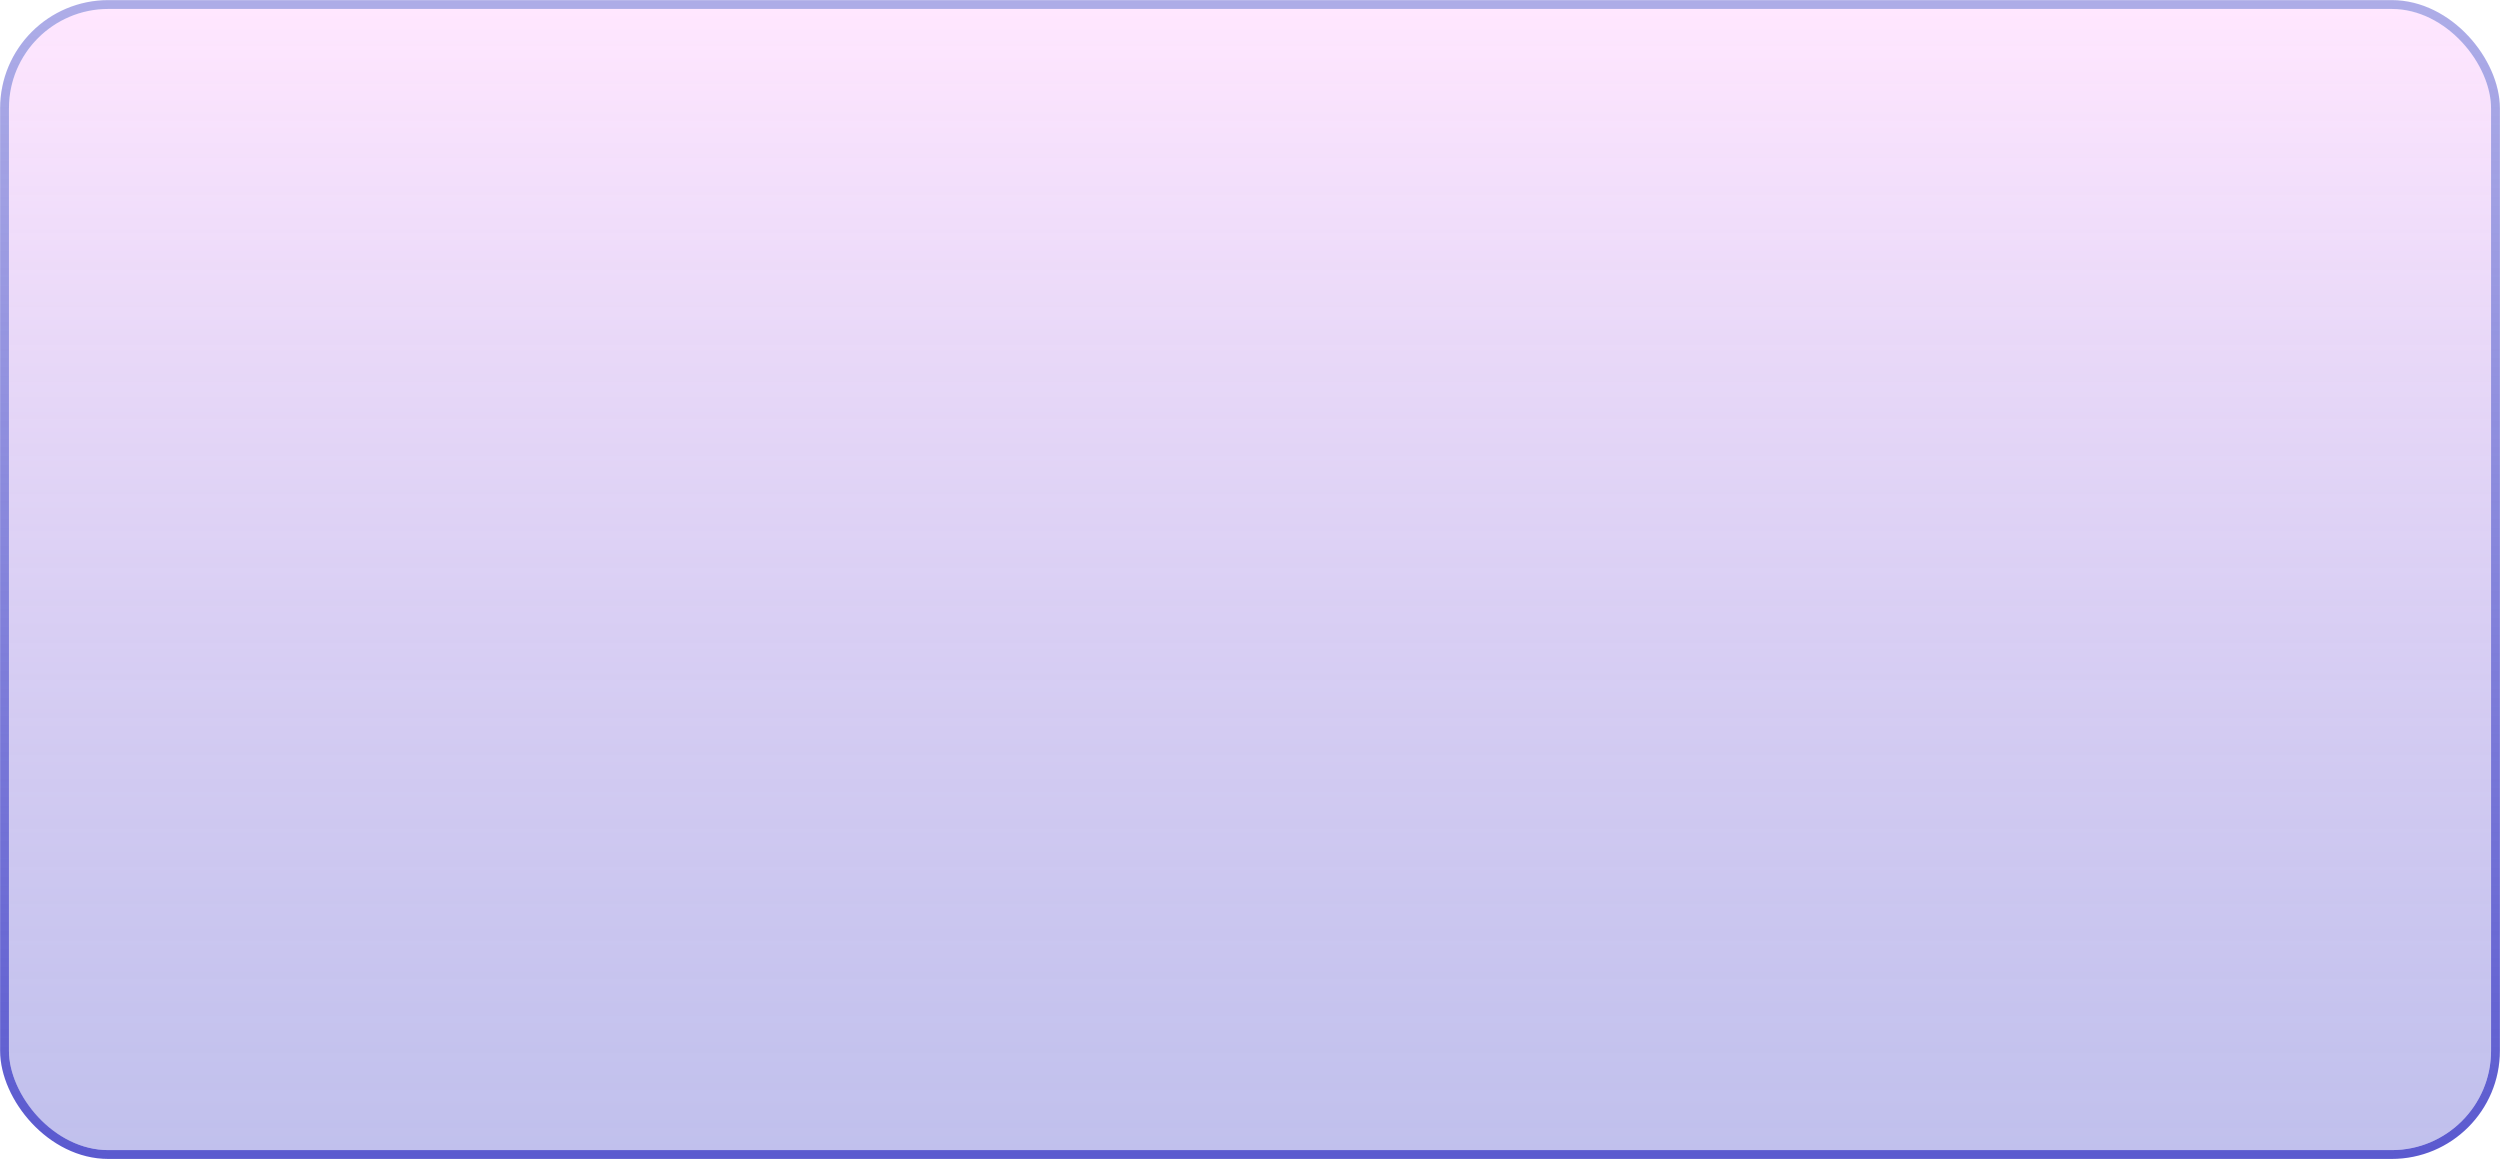
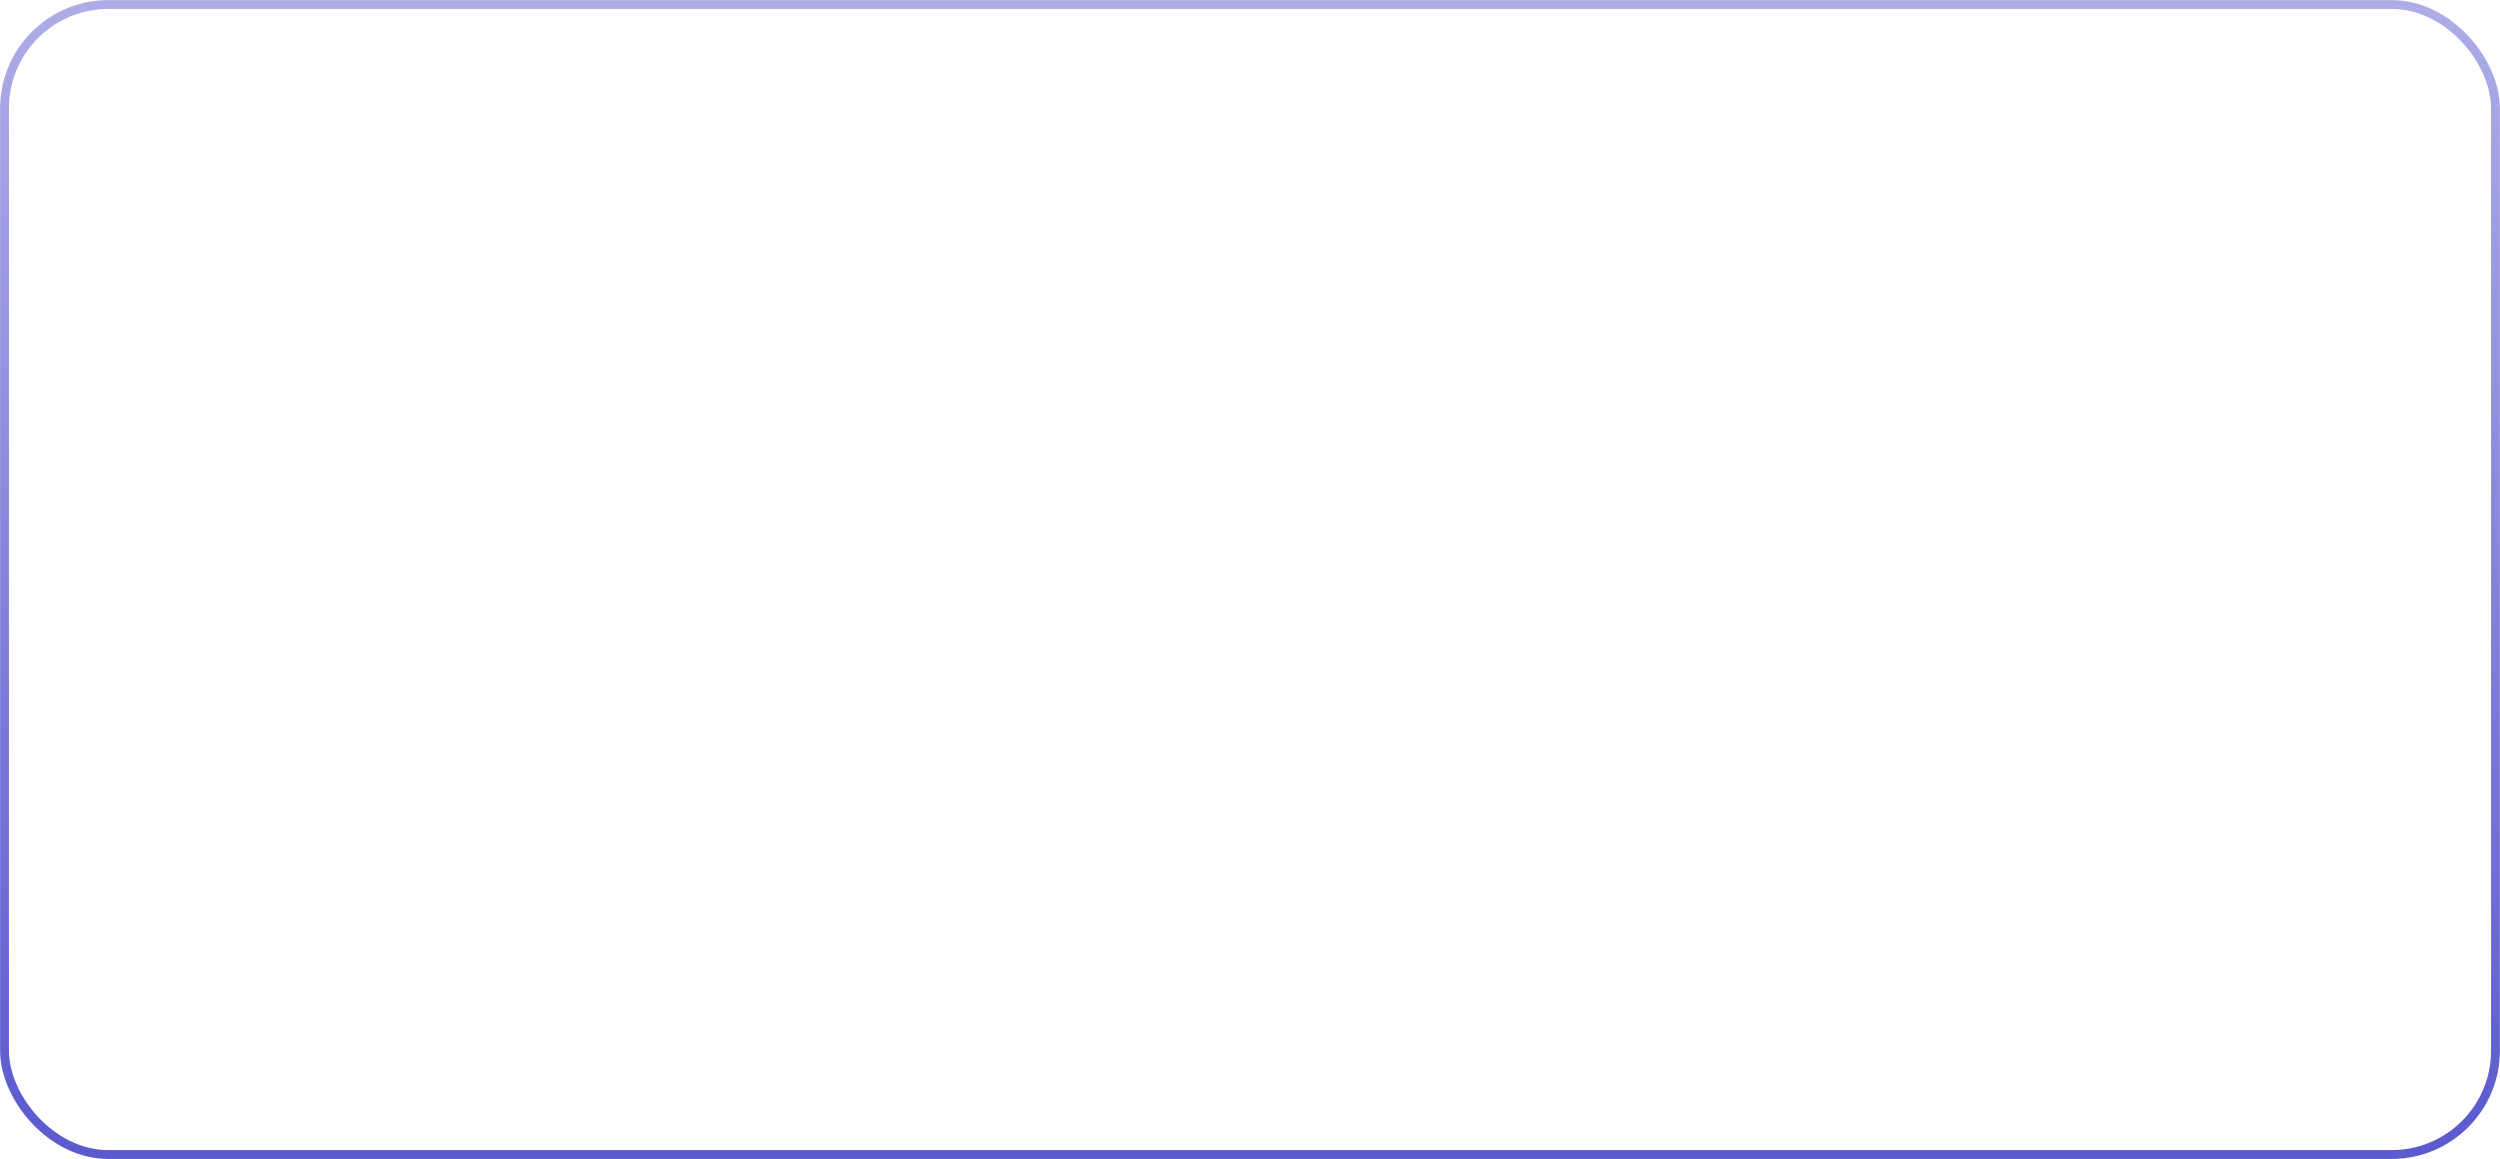
<svg xmlns="http://www.w3.org/2000/svg" width="5030" height="2332" viewBox="0 0 5030 2332" fill="none">
  <g filter="url(#filter0_ii_1060_63)">
-     <rect x="18" y="18" width="4994" height="2296" rx="200" fill="url(#paint0_linear_1060_63)" fill-opacity="0.5" />
-   </g>
+     </g>
  <rect x="9.102" y="9.102" width="5011.8" height="2313.8" rx="208.898" stroke="url(#paint1_linear_1060_63)" stroke-width="17.796" />
  <defs>
    <filter id="filter0_ii_1060_63" x="0.203" y="-8.775" width="5029.59" height="2349.55" filterUnits="userSpaceOnUse" color-interpolation-filters="sRGB">
      <feFlood flood-opacity="0" result="BackgroundImageFix" />
      <feBlend mode="normal" in="SourceGraphic" in2="BackgroundImageFix" result="shape" />
      <feColorMatrix in="SourceAlpha" type="matrix" values="0 0 0 0 0 0 0 0 0 0 0 0 0 0 0 0 0 0 127 0" result="hardAlpha" />
      <feOffset dy="35.912" />
      <feGaussianBlur stdDeviation="4.489" />
      <feComposite in2="hardAlpha" operator="arithmetic" k2="-1" k3="1" />
      <feColorMatrix type="matrix" values="0 0 0 0 1 0 0 0 0 1 0 0 0 0 1 0 0 0 0.75 0" />
      <feBlend mode="normal" in2="shape" result="effect1_innerShadow_1060_63" />
      <feColorMatrix in="SourceAlpha" type="matrix" values="0 0 0 0 0 0 0 0 0 0 0 0 0 0 0 0 0 0 127 0" result="hardAlpha" />
      <feOffset dy="-35.912" />
      <feGaussianBlur stdDeviation="4.489" />
      <feComposite in2="hardAlpha" operator="arithmetic" k2="-1" k3="1" />
      <feColorMatrix type="matrix" values="0 0 0 0 1 0 0 0 0 1 0 0 0 0 1 0 0 0 0.5 0" />
      <feBlend mode="normal" in2="effect1_innerShadow_1060_63" result="effect2_innerShadow_1060_63" />
    </filter>
    <linearGradient id="paint0_linear_1060_63" x1="2515" y1="18" x2="2515" y2="2314" gradientUnits="userSpaceOnUse">
      <stop stop-color="#FFCEFE" />
      <stop offset="1" stop-color="#5B5ACF" stop-opacity="0.76" />
    </linearGradient>
    <linearGradient id="paint1_linear_1060_63" x1="2515" y1="18" x2="2515" y2="2314" gradientUnits="userSpaceOnUse">
      <stop stop-color="#5B5ACF" stop-opacity="0.5" />
      <stop offset="1" stop-color="#5B5ACF" />
    </linearGradient>
  </defs>
</svg>